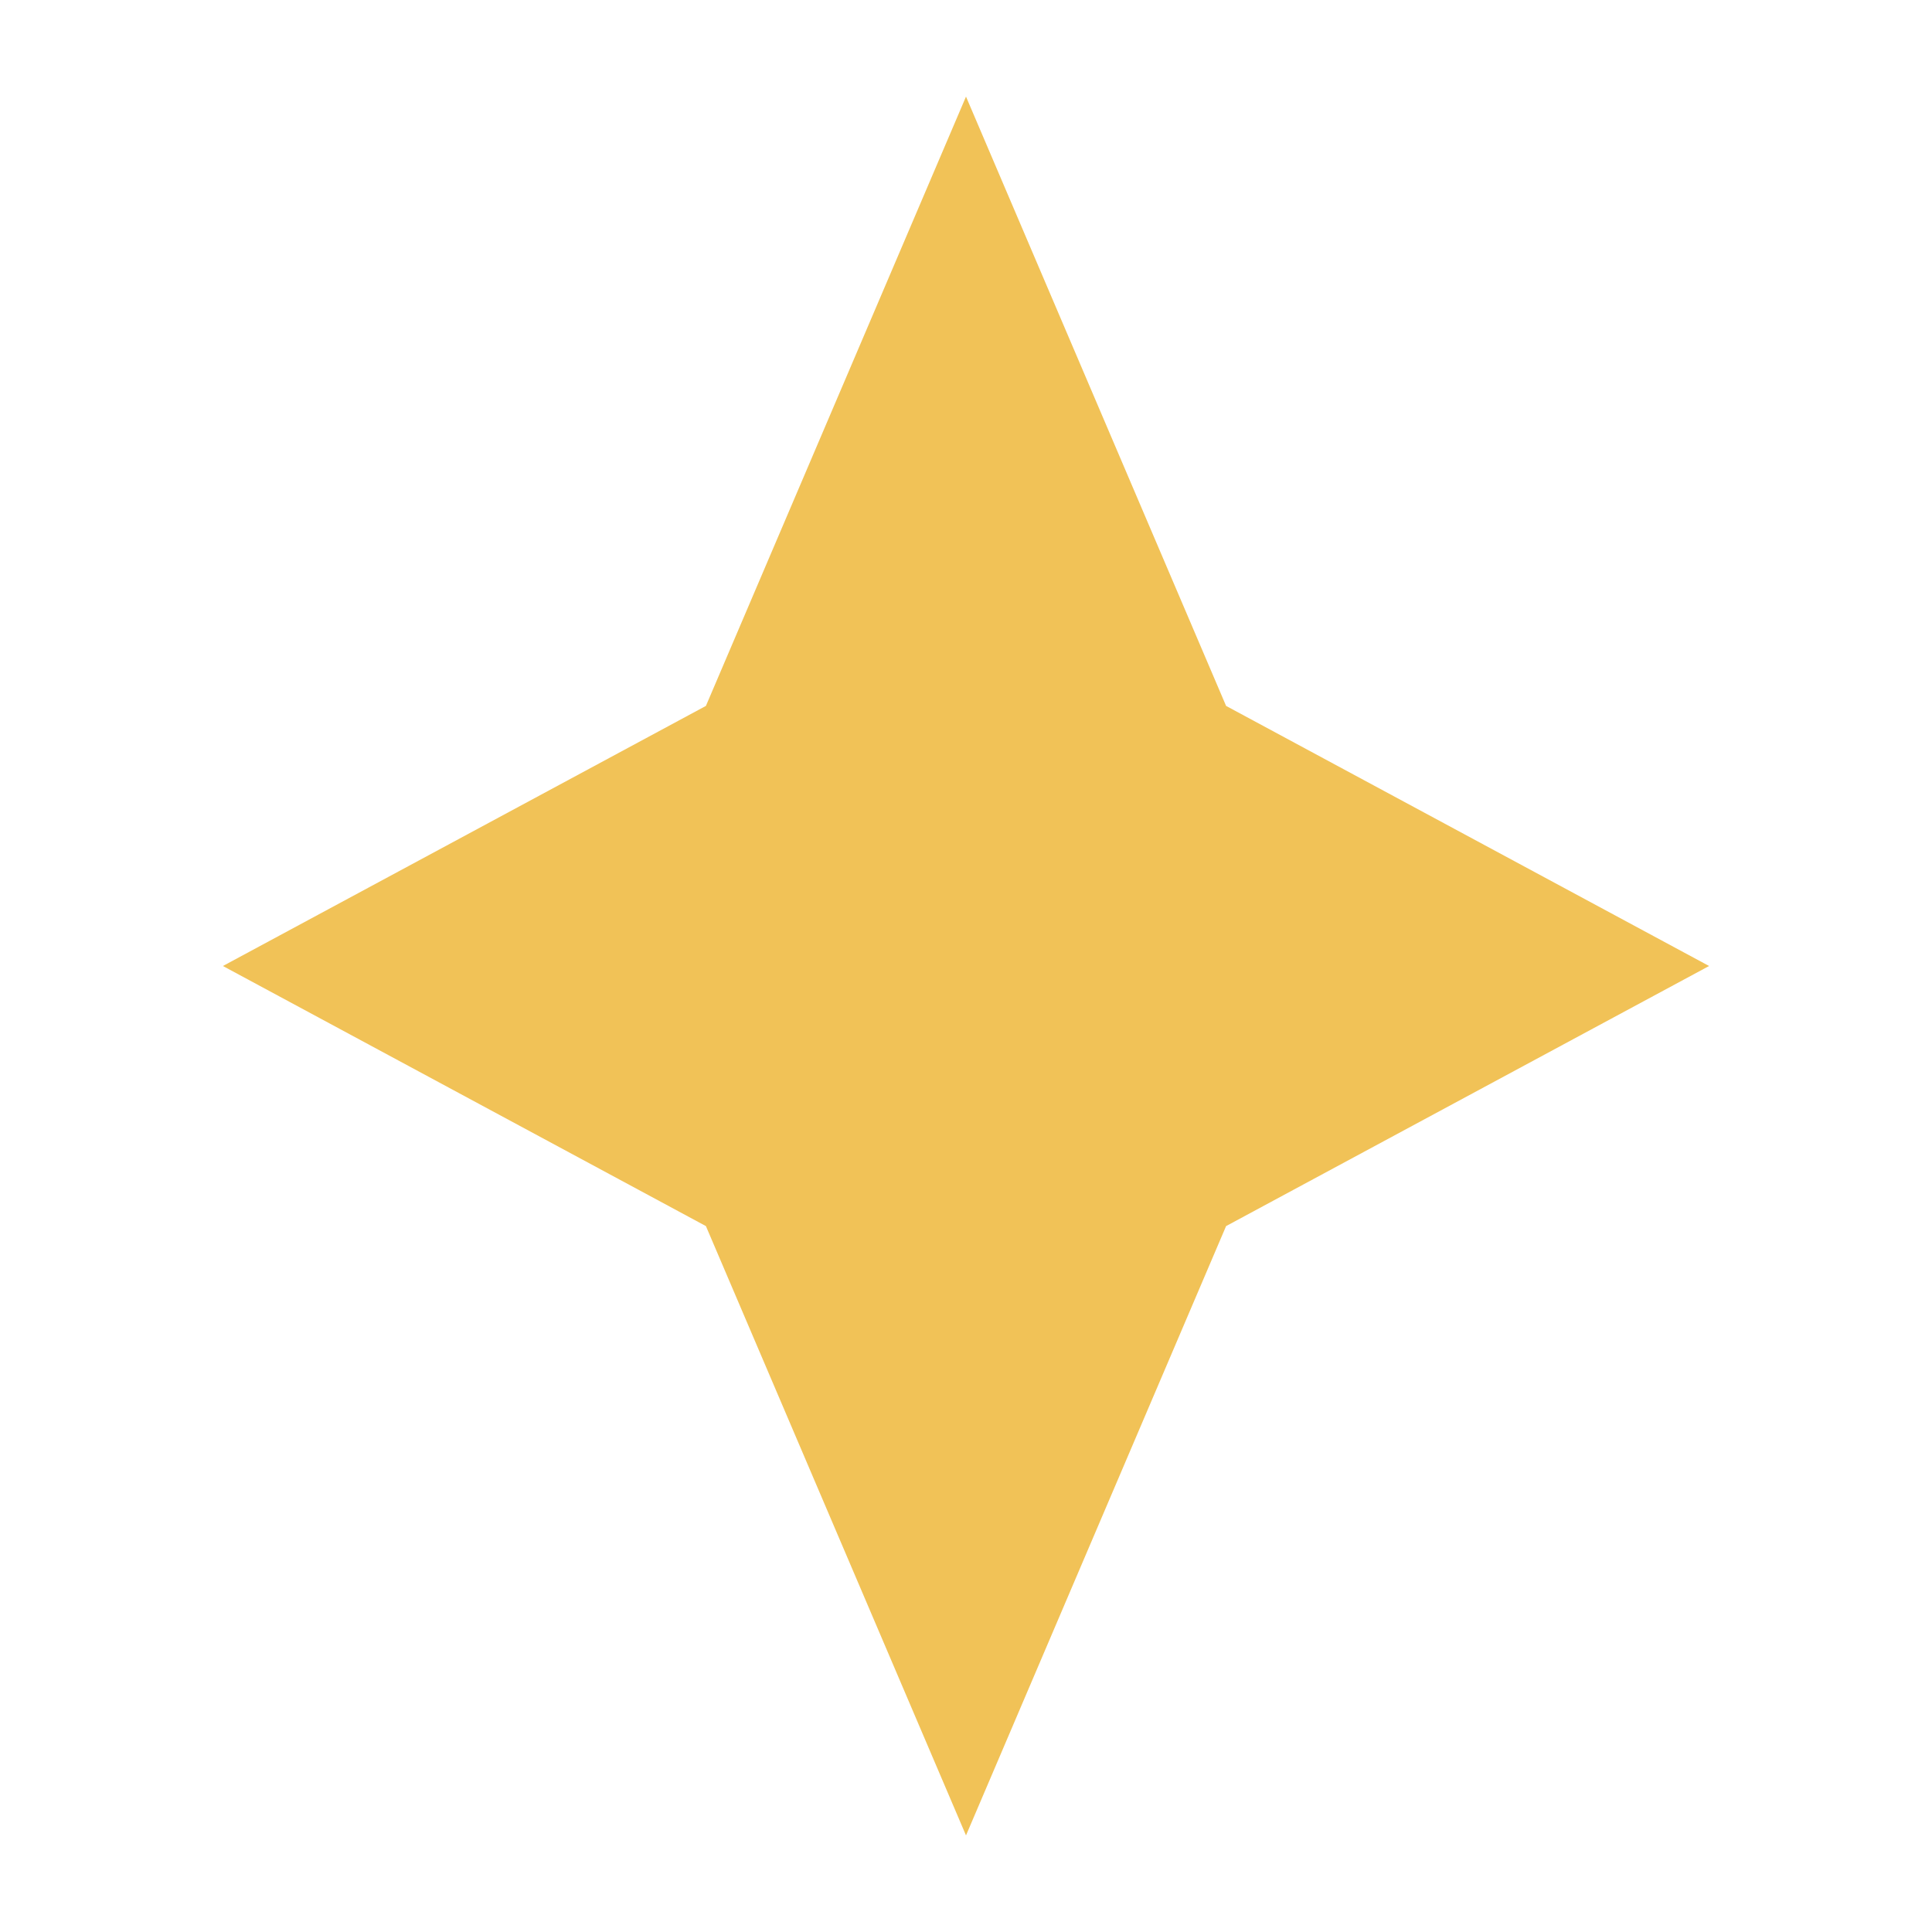
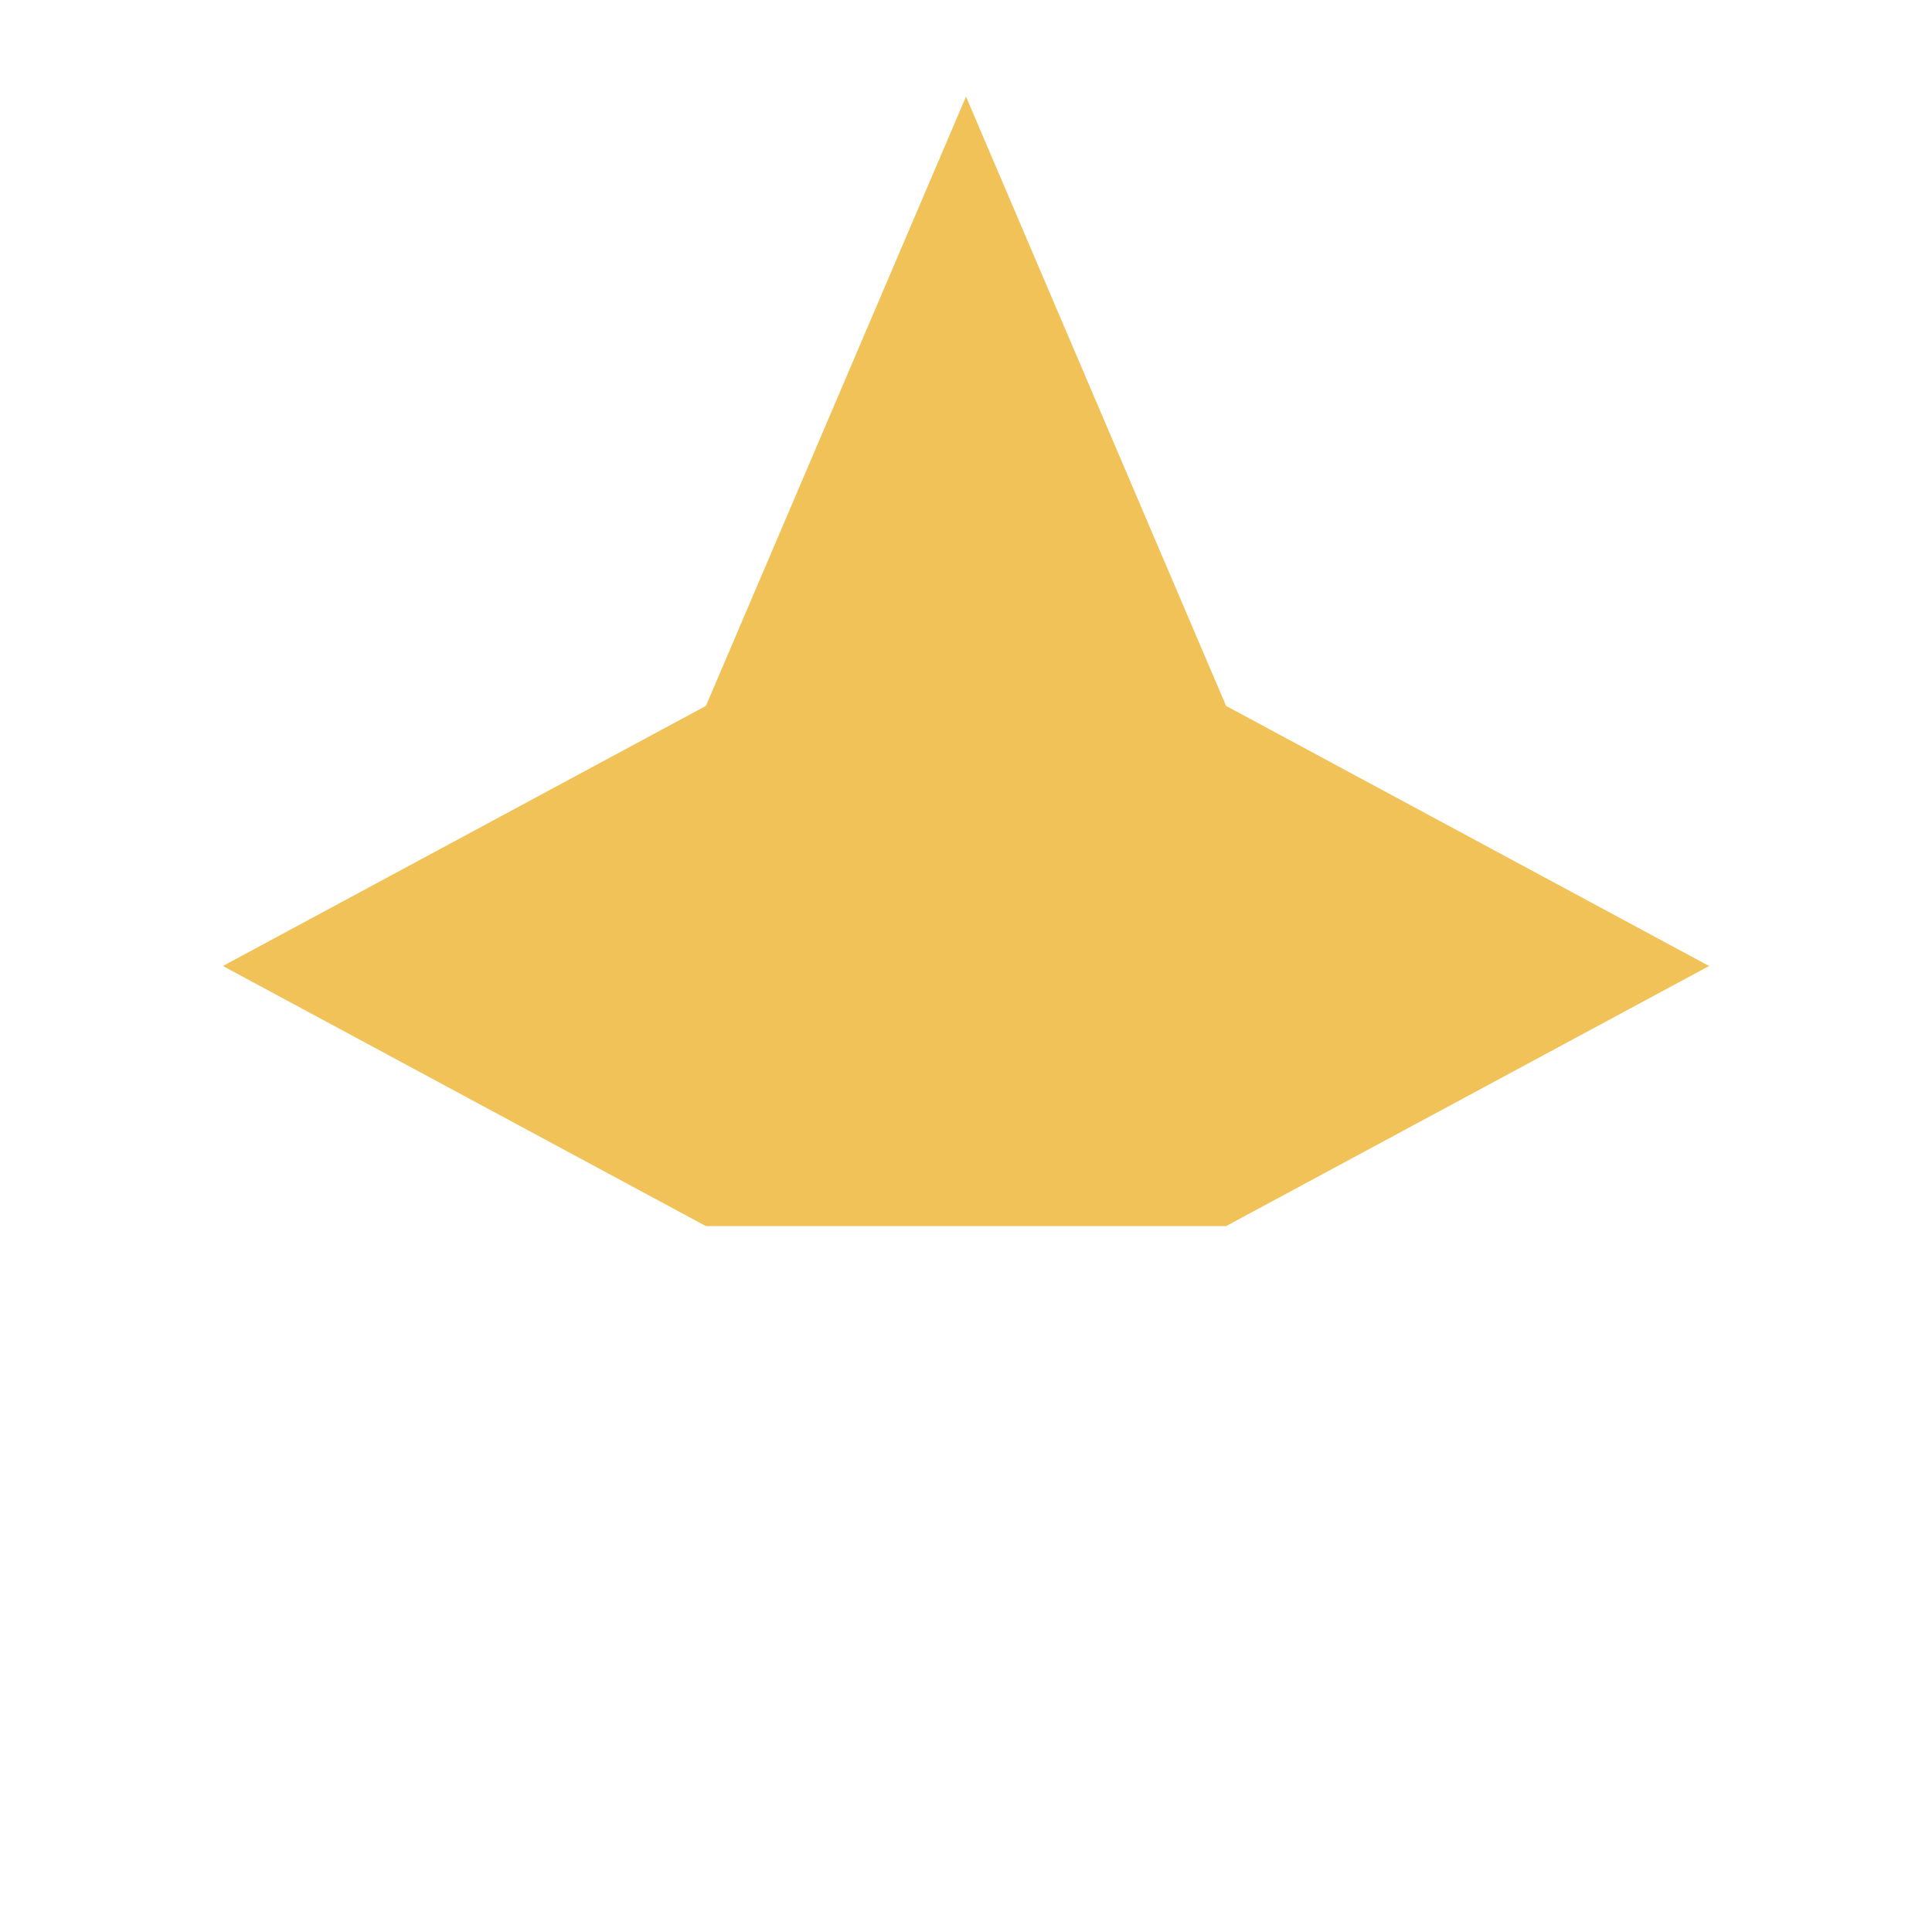
<svg xmlns="http://www.w3.org/2000/svg" width="66" height="66" viewBox="0 0 66 66" fill="none">
-   <path fill-rule="evenodd" clip-rule="evenodd" d="M33 3.3L41.885 24.115L58.385 33L41.885 41.885L33 62.7L24.115 41.885L7.615 33L24.115 24.115L33 3.3Z" fill="#F1C257" />
+   <path fill-rule="evenodd" clip-rule="evenodd" d="M33 3.3L41.885 24.115L58.385 33L41.885 41.885L24.115 41.885L7.615 33L24.115 24.115L33 3.3Z" fill="#F1C257" />
</svg>